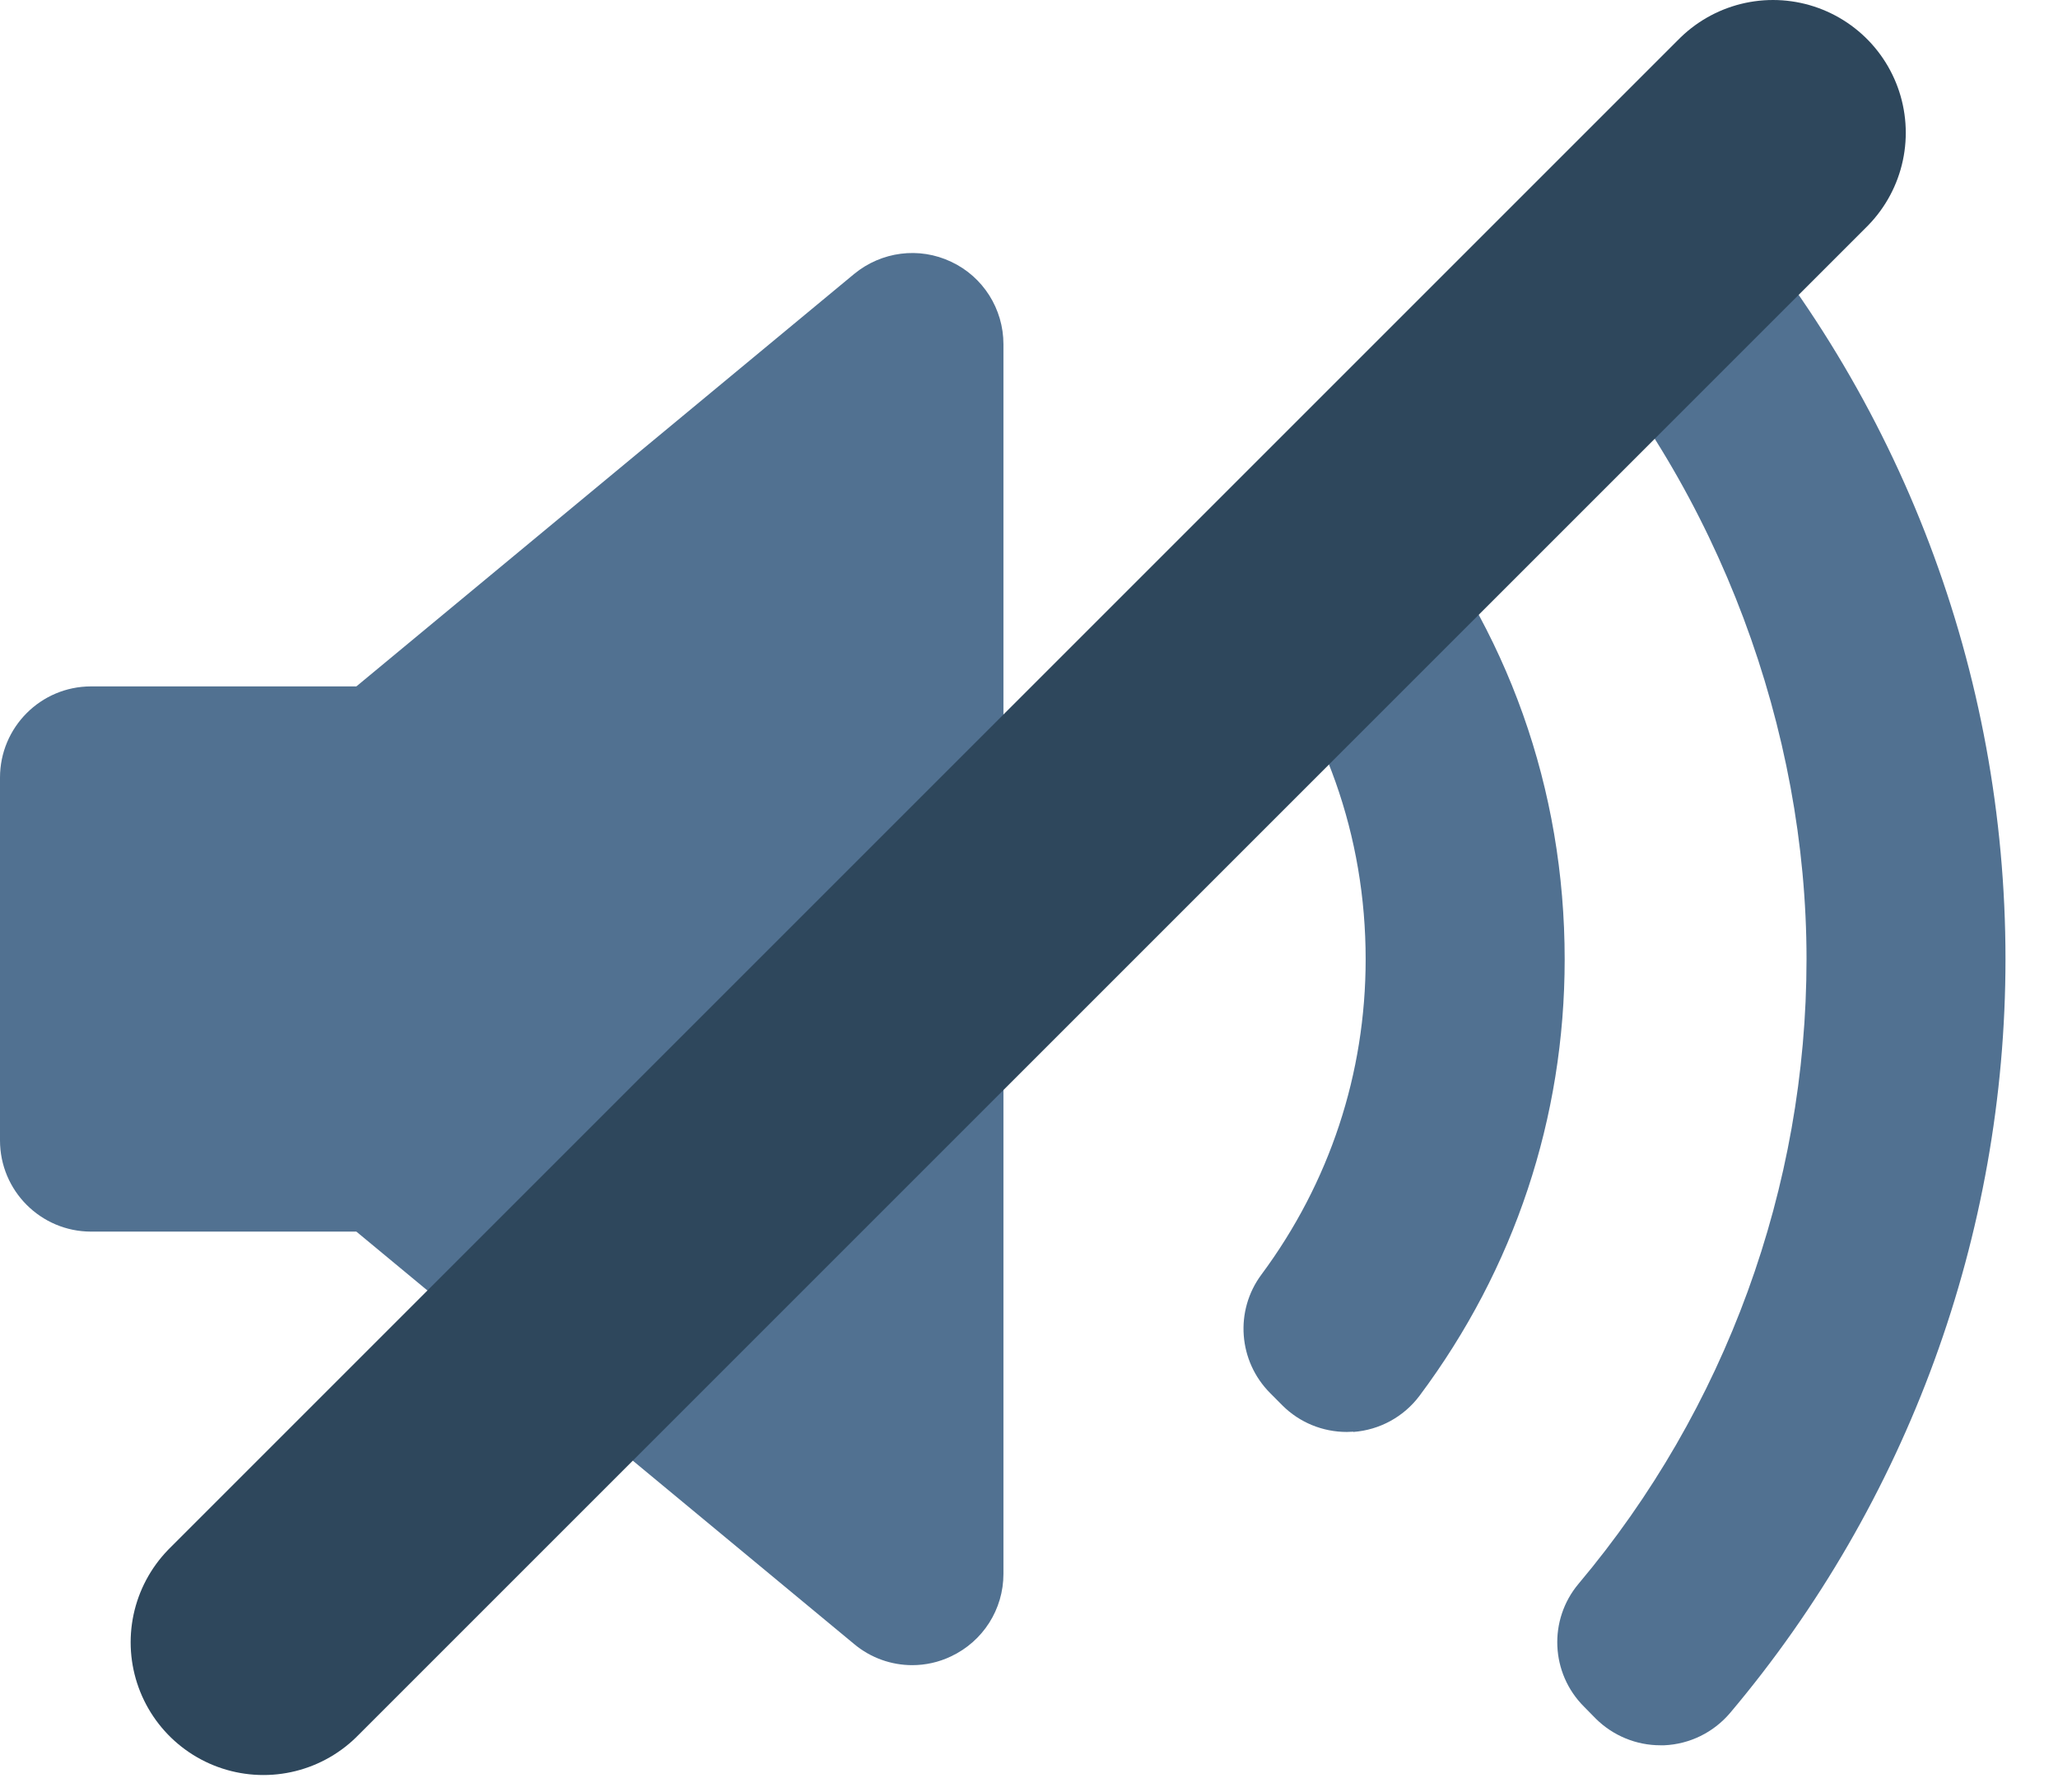
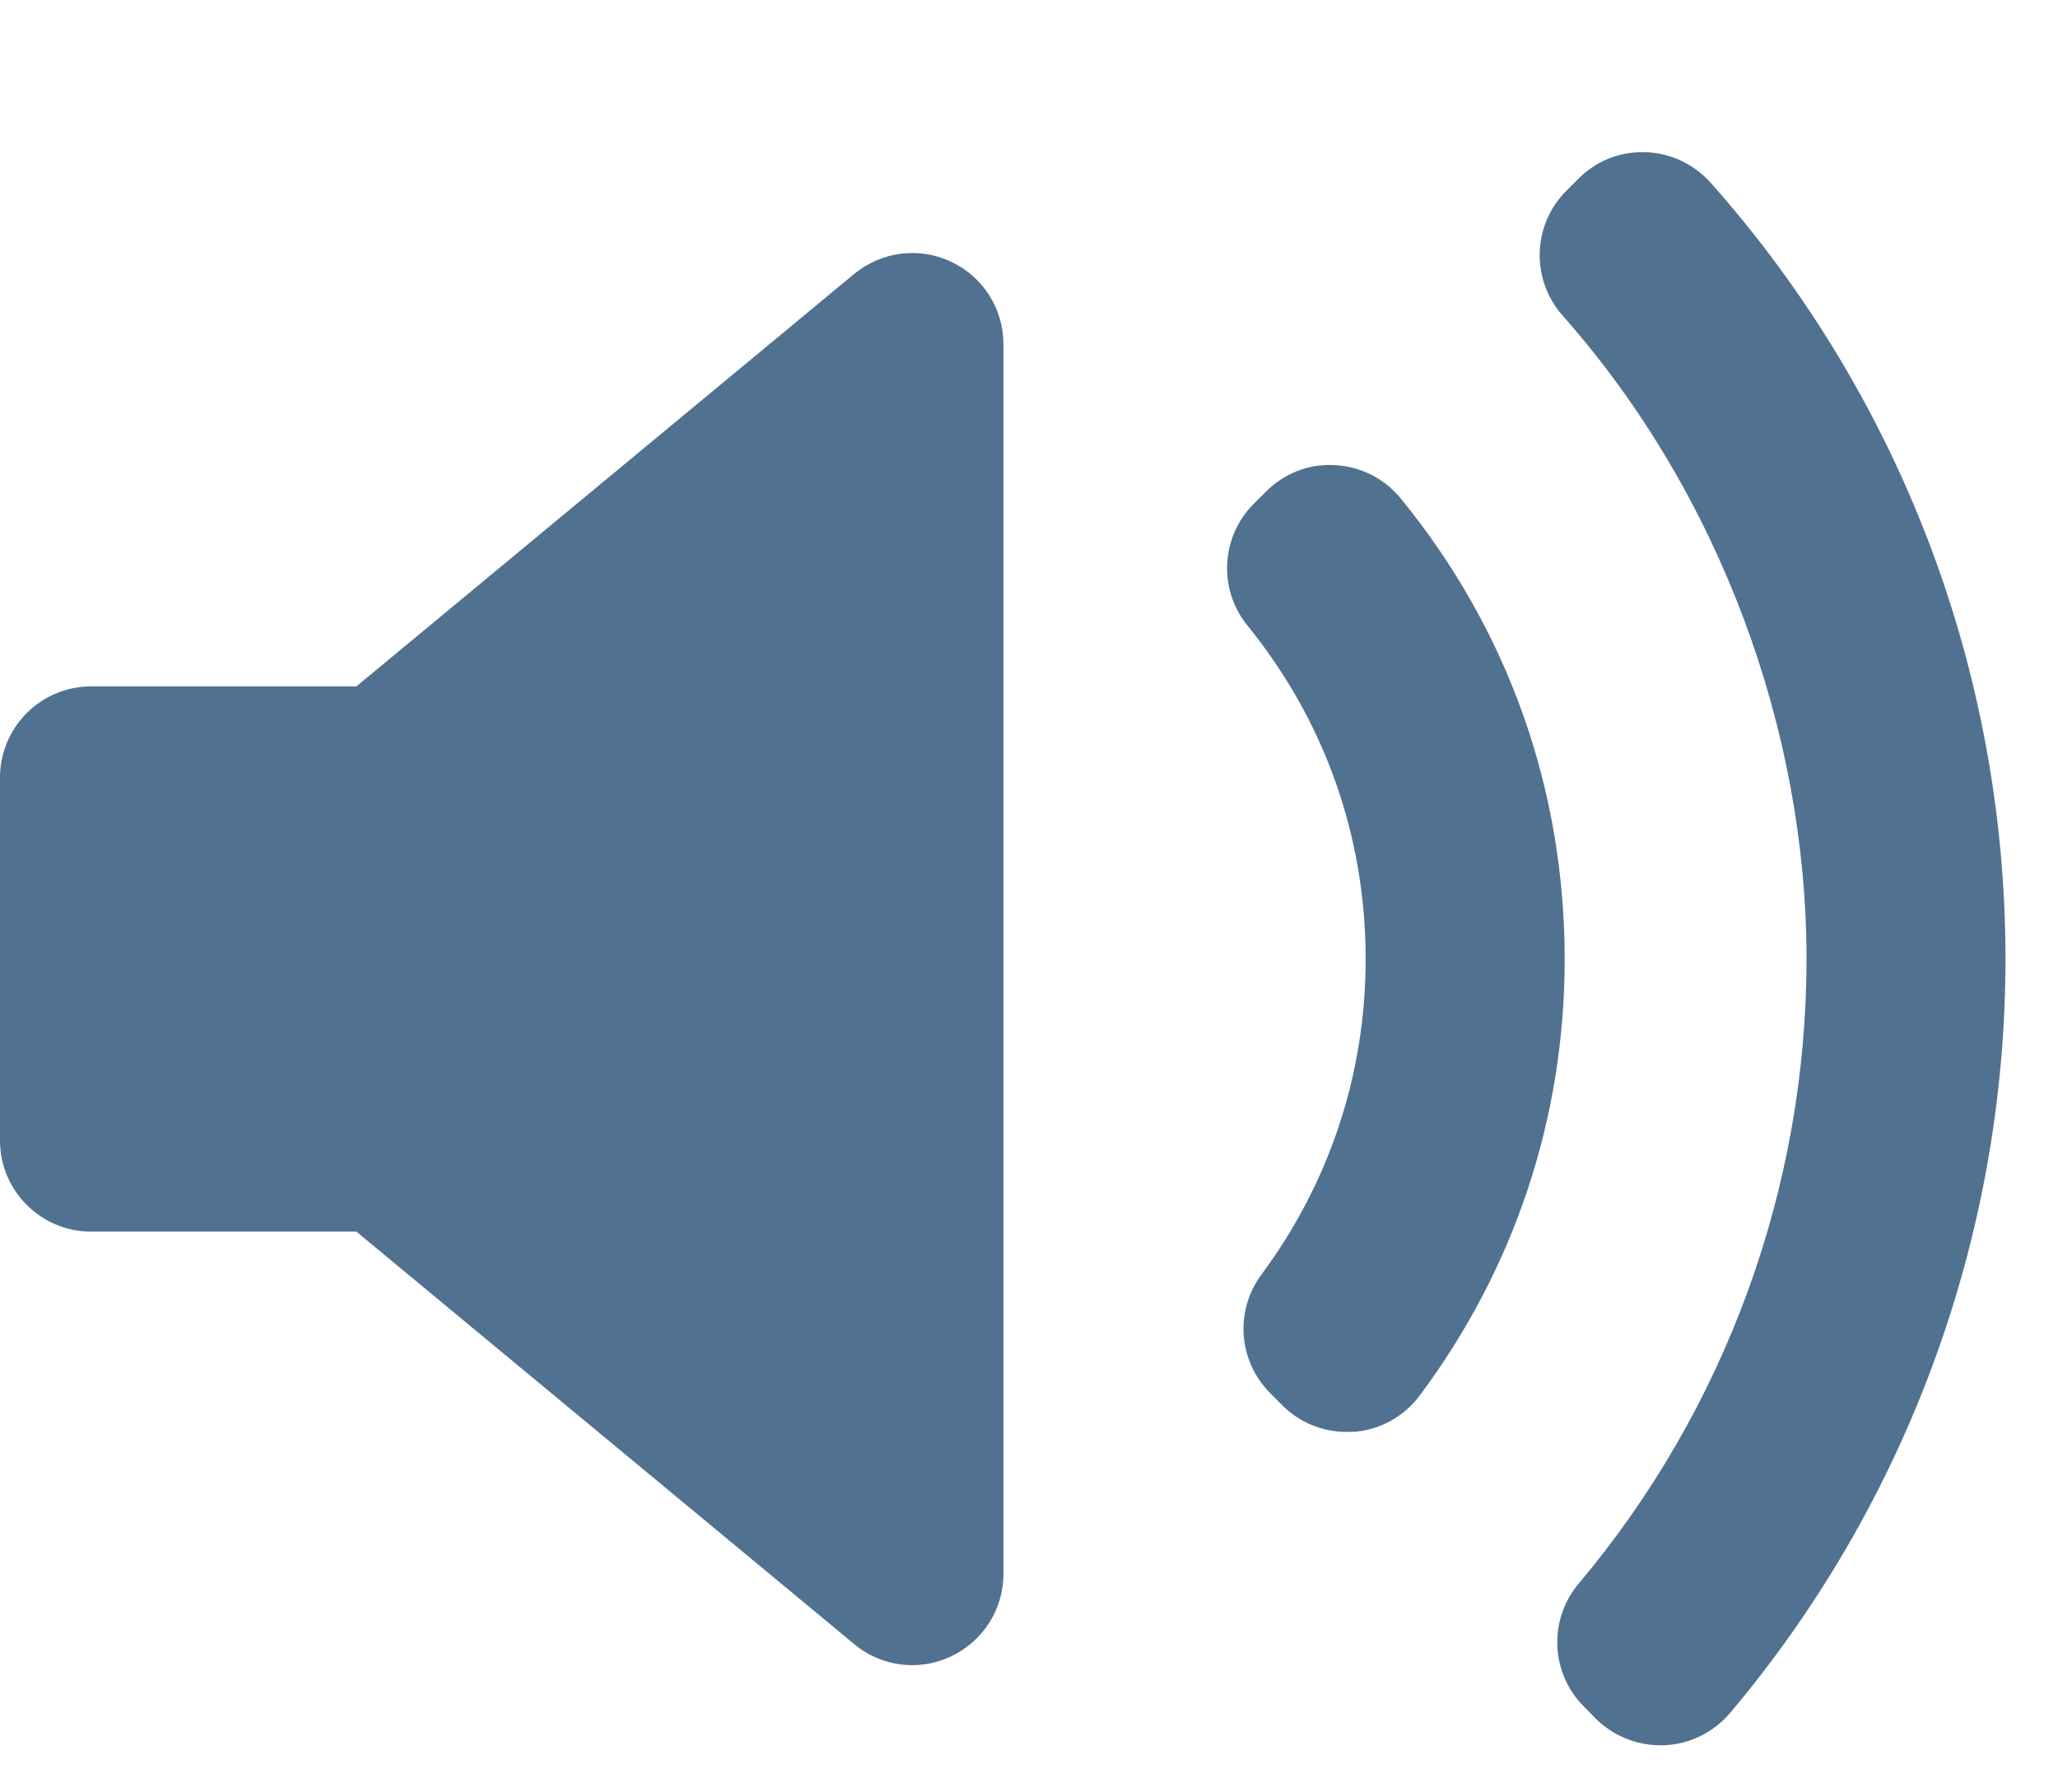
<svg xmlns="http://www.w3.org/2000/svg" width="31" height="27" viewBox="0 0 31 27" fill="none">
  <g clip-path="url(#clip0_46_114)">
    <path d="M15.115 23.71C15.115 24.242 14.808 24.725 14.325 24.952C14.139 25.041 13.939 25.084 13.741 25.084C13.43 25.084 13.118 24.977 12.866 24.766L5.368 18.553H1.372C0.615 18.553 0 17.938 0 17.179V11.714C0 10.957 0.613 10.34 1.372 10.34H5.368L12.866 4.127C13.277 3.789 13.844 3.714 14.327 3.943C14.808 4.168 15.115 4.653 15.115 5.185V23.712V23.71Z" fill="#517191" />
    <path d="M20.386 21.567C20.353 21.567 20.32 21.571 20.287 21.571C19.924 21.571 19.575 21.429 19.317 21.171L19.134 20.987C18.653 20.506 18.595 19.745 19.002 19.199C20.029 17.814 20.571 16.172 20.571 14.45C20.571 12.597 19.955 10.858 18.791 9.424C18.348 8.88 18.389 8.086 18.884 7.591L19.068 7.407C19.342 7.133 19.709 6.984 20.105 7.007C20.493 7.025 20.854 7.209 21.099 7.508C22.715 9.484 23.569 11.888 23.569 14.452C23.569 16.841 22.812 19.112 21.384 21.024C21.147 21.342 20.782 21.542 20.384 21.571L20.386 21.567Z" fill="#517191" />
    <path d="M26.059 25.806C25.809 26.099 25.452 26.274 25.069 26.291C25.05 26.291 25.032 26.291 25.009 26.291C24.646 26.291 24.297 26.146 24.039 25.891L23.86 25.709C23.356 25.206 23.321 24.401 23.779 23.857C25.993 21.226 27.212 17.884 27.212 14.446C27.212 11.007 25.906 7.428 23.538 4.754C23.057 4.211 23.082 3.388 23.591 2.877L23.773 2.695C24.039 2.429 24.386 2.281 24.784 2.293C25.161 2.303 25.518 2.472 25.77 2.755C28.631 5.977 30.209 10.13 30.209 14.448C30.209 18.6 28.736 22.633 26.059 25.806Z" fill="#517191" />
  </g>
-   <path d="M3.968 24.739L26.707 2" stroke="#2E475C" stroke-width="4" stroke-linecap="round" />
  <defs>
    <clipPath id="clip0_46_114">
      <rect width="30.211" height="24" fill="white" transform="translate(0 2.293)" />
    </clipPath>
  </defs>
</svg>